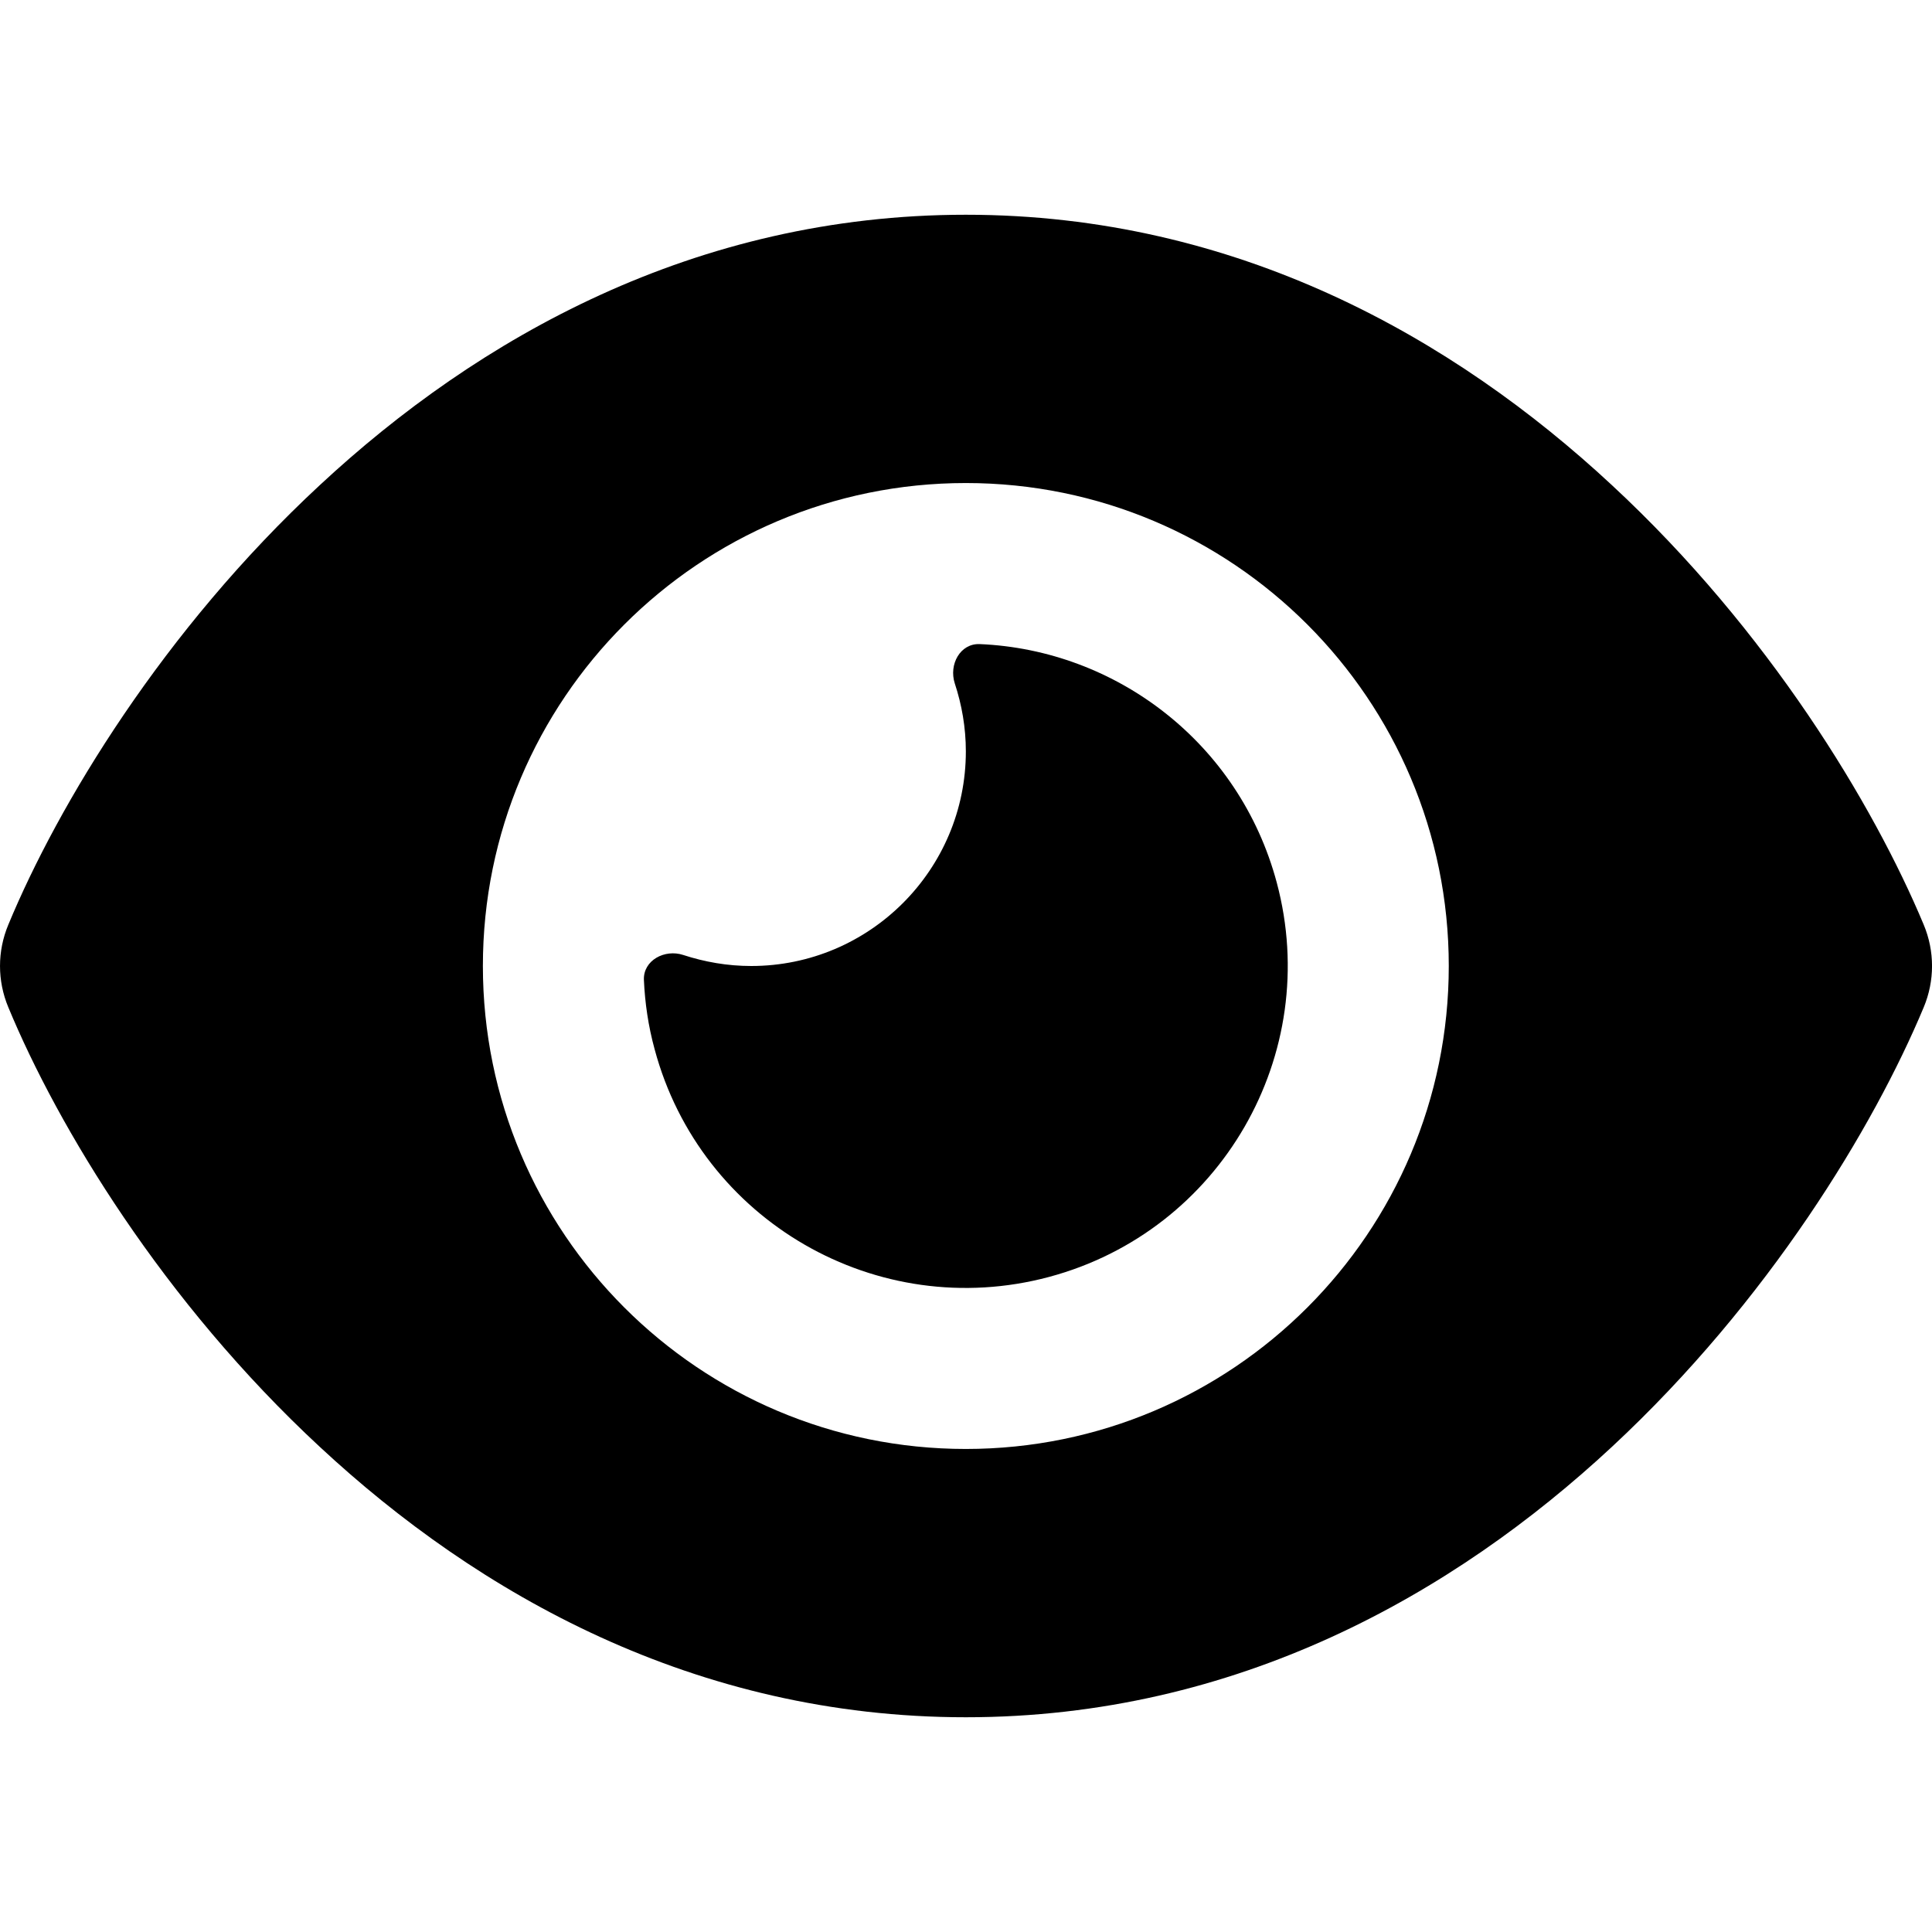
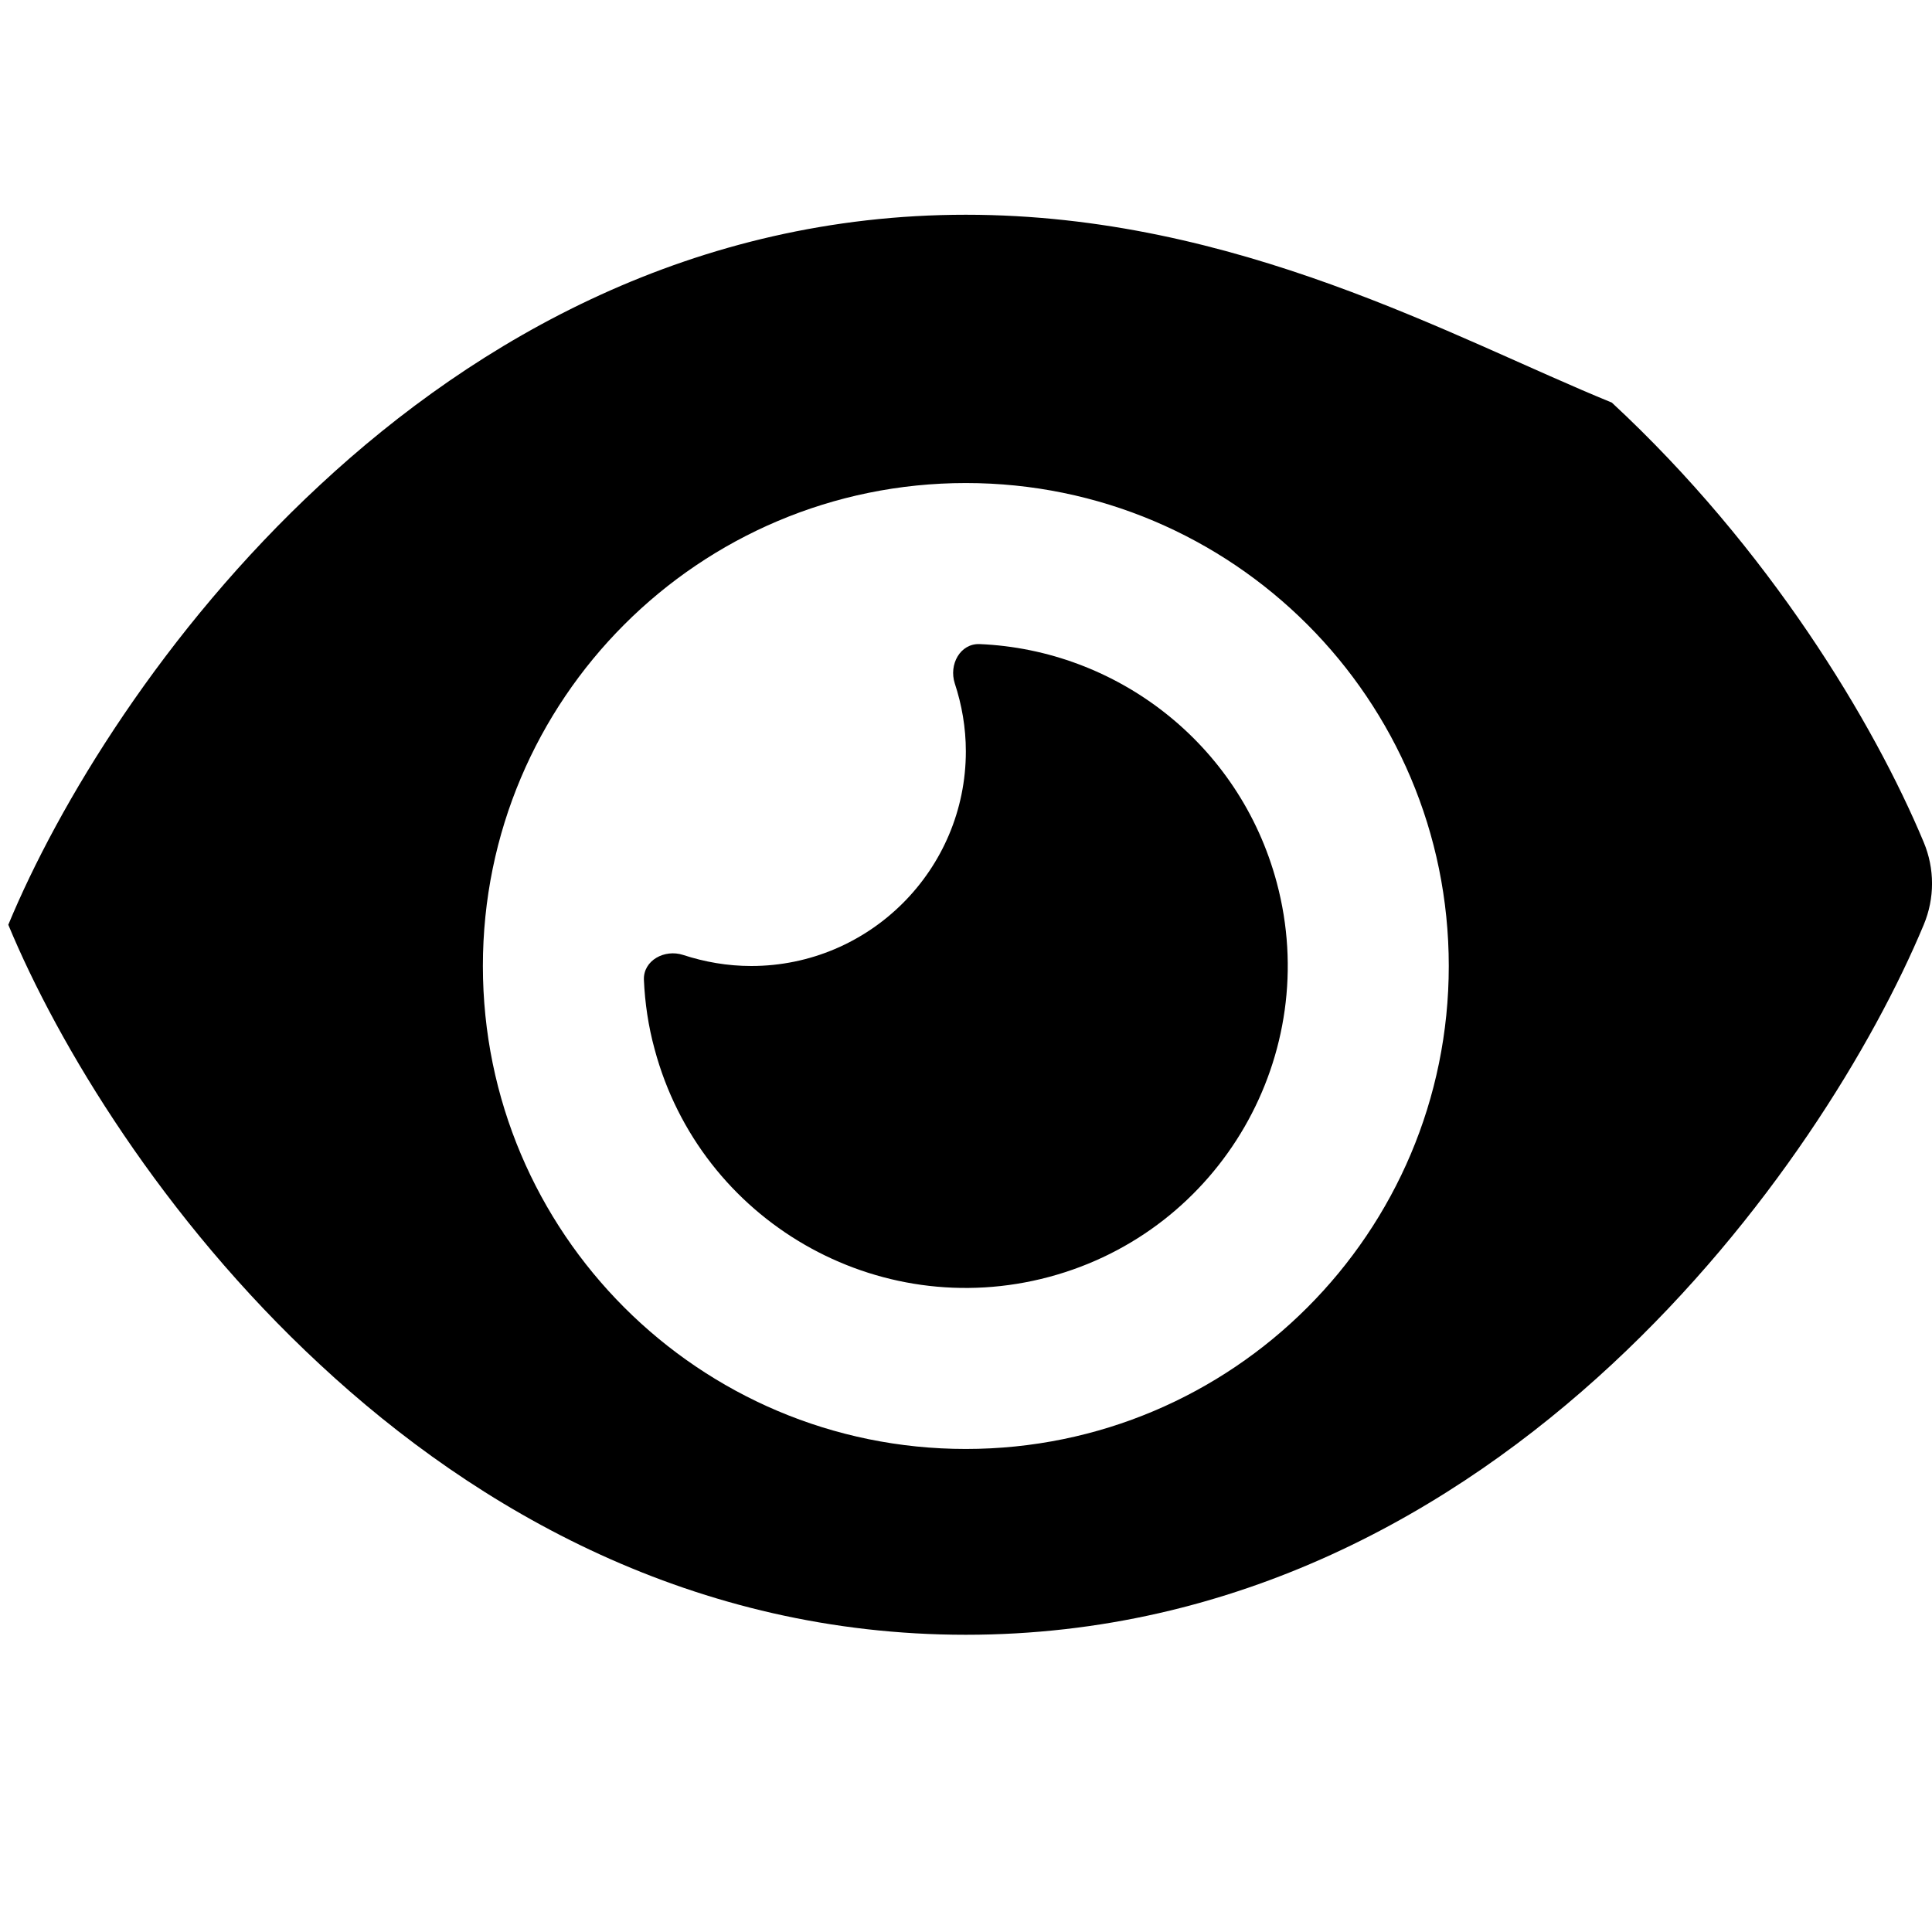
<svg xmlns="http://www.w3.org/2000/svg" version="1.1" id="Layer_1" x="0px" y="0px" viewBox="0 0 512 512" style="enable-background:new 0 0 512 512;" xml:space="preserve">
  <g>
-     <path d="M255.96,56.91c-71.82,0-129.32,32.71-171.19,71.64c-41.6,38.57-69.42,84.79-82.57,116.52c-2.93,7.02-2.93,14.84,0,21.86   c13.15,31.73,40.97,77.95,82.57,116.52c41.86,38.93,99.37,71.64,171.19,71.64s129.32-32.71,171.19-71.64   c41.6-38.66,69.42-84.79,82.66-116.52c2.93-7.02,2.93-14.84,0-21.86c-13.24-31.73-41.06-77.95-82.66-116.52   C385.28,89.61,327.77,56.91,255.96,56.91z M127.97,256c0-70.69,57.3-127.99,127.99-127.99S383.94,185.31,383.94,256   s-57.3,127.99-127.99,127.99S127.97,326.69,127.97,256z M255.96,199.12c0,31.38-25.51,56.88-56.88,56.88   c-6.31,0-12.35-1.07-18.04-2.93c-4.89-1.6-10.58,1.42-10.4,6.58c0.27,6.13,1.16,12.27,2.84,18.4   c12.18,45.51,59.02,72.53,104.52,60.35c45.51-12.18,72.53-59.02,60.35-104.52c-9.87-36.89-42.49-61.68-78.75-63.19   c-5.16-0.18-8.18,5.42-6.58,10.4C254.89,186.76,255.96,192.81,255.96,199.12L255.96,199.12z" />
+     <path d="M255.96,56.91c-71.82,0-129.32,32.71-171.19,71.64c-41.6,38.57-69.42,84.79-82.57,116.52c13.15,31.73,40.97,77.95,82.57,116.52c41.86,38.93,99.37,71.64,171.19,71.64s129.32-32.71,171.19-71.64   c41.6-38.66,69.42-84.79,82.66-116.52c2.93-7.02,2.93-14.84,0-21.86c-13.24-31.73-41.06-77.95-82.66-116.52   C385.28,89.61,327.77,56.91,255.96,56.91z M127.97,256c0-70.69,57.3-127.99,127.99-127.99S383.94,185.31,383.94,256   s-57.3,127.99-127.99,127.99S127.97,326.69,127.97,256z M255.96,199.12c0,31.38-25.51,56.88-56.88,56.88   c-6.31,0-12.35-1.07-18.04-2.93c-4.89-1.6-10.58,1.42-10.4,6.58c0.27,6.13,1.16,12.27,2.84,18.4   c12.18,45.51,59.02,72.53,104.52,60.35c45.51-12.18,72.53-59.02,60.35-104.52c-9.87-36.89-42.49-61.68-78.75-63.19   c-5.16-0.18-8.18,5.42-6.58,10.4C254.89,186.76,255.96,192.81,255.96,199.12L255.96,199.12z" />
  </g>
</svg>